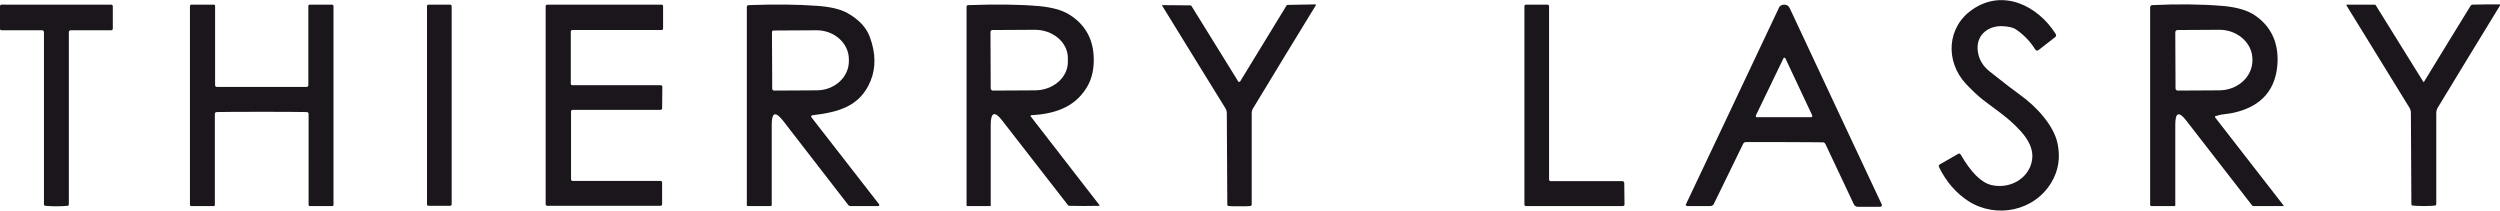
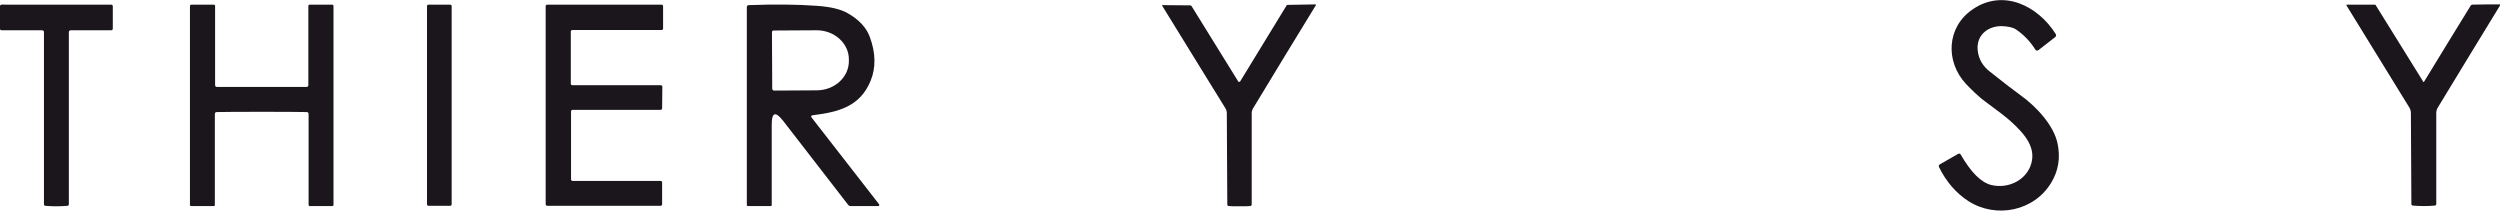
<svg xmlns="http://www.w3.org/2000/svg" xml:space="preserve" style="enable-background:new 0 0 1024 86.3;" viewBox="0 0 1024 86.3" y="0px" x="0px" id="Layer_1" version="1.1">
  <style type="text/css">
	.st0{fill:#1A161C;}
</style>
  <g>
    <g>
      <path d="M23.1,1.9c8.7,0,16.2,0,22.4,0c0.4,0,0.7,0.2,0.7,0.7v9.1c0,0.4-0.2,0.7-0.7,0.7H29c-0.5,0-0.8,0.3-0.8,0.8    v70.4c0,0.4-0.2,0.7-0.6,0.7c-1.2,0.1-2.7,0.2-4.5,0.2c-1.8,0-3.3-0.1-4.5-0.2c-0.4,0-0.6-0.3-0.6-0.7l0-70.4    c0-0.5-0.3-0.8-0.8-0.8l-16.5,0c-0.5,0-0.7-0.2-0.7-0.7l0-9.1c0-0.4,0.2-0.7,0.7-0.7C7,1.9,14.4,1.9,23.1,1.9z" class="st0" />
      <path d="M107.1,35.6c5.8,0,12,0,18.5,0c0.4,0,0.7-0.3,0.7-0.7V2.5c0-0.4,0.2-0.6,0.6-0.6h9c0.5,0,0.7,0.2,0.7,0.7    v81.3c0,0.3-0.2,0.5-0.5,0.5h-9.3c-0.2,0-0.4-0.2-0.4-0.4v0V46.7c0-0.5-0.3-0.8-0.8-0.8c-4-0.1-10.1-0.1-18.4-0.1    c-8.3,0-14.5,0-18.4,0.1c-0.5,0-0.8,0.3-0.8,0.8V84c0,0.2-0.2,0.4-0.4,0.4h0h-9.3c-0.3,0-0.5-0.2-0.5-0.5l0-81.3    c0-0.5,0.2-0.7,0.7-0.7h9c0.4,0,0.6,0.2,0.6,0.6l0,32.4c0,0.4,0.3,0.7,0.7,0.7C95.1,35.6,101.2,35.6,107.1,35.6z" class="st0" />
      <path d="M175.5,1.9h8.9c0.3,0,0.6,0.3,0.6,0.6v81.2c0,0.3-0.3,0.6-0.6,0.6h-8.9c-0.3,0-0.6-0.3-0.6-0.6V2.5    C174.9,2.2,175.2,1.9,175.5,1.9z" class="st0" />
      <path d="M234.5,34.9l36.2,0c0.3,0,0.6,0.3,0.6,0.6l-0.1,8.9c0,0.3-0.3,0.6-0.6,0.6h-36.1c-0.3,0-0.6,0.3-0.6,0.6l0,0    l0,27.9c0,0.3,0.3,0.6,0.6,0.6l0,0l36.1,0c0.3,0,0.6,0.3,0.6,0.6l0,0l0,9c0,0.3-0.3,0.6-0.6,0.6l0,0l-46.5,0    c-0.3,0-0.6-0.3-0.6-0.6l0,0l0-81.2c0-0.3,0.3-0.6,0.6-0.6l0,0H271c0.3,0,0.6,0.3,0.6,0.6c0,0,0,0,0,0l0,9.2    c0,0.3-0.3,0.6-0.6,0.6l0,0h-36.6c-0.3,0-0.6,0.3-0.6,0.6c0,0,0,0,0,0v21.4C233.8,34.7,234.1,34.9,234.5,34.9L234.5,34.9z" class="st0" />
      <path d="M332.4,48.1l27.7,35.6c0.1,0.2,0.1,0.5-0.1,0.6c-0.1,0.1-0.2,0.1-0.3,0.1h-11.3c-0.4,0-0.8-0.2-1-0.5    l-26.7-34.5c-3.1-3.9-4.6-3.4-4.6,1.6v32.9c0,0.4-0.2,0.5-0.5,0.5h-9.2c-0.4,0-0.5-0.2-0.5-0.5V3c0-0.6,0.3-0.9,0.8-0.9    c10.7-0.4,20.1-0.3,28.1,0.3c5.5,0.4,9.6,1.4,12.4,3c4.6,2.6,7.7,5.9,9.1,9.8c2.4,6.5,2.5,12.5,0.3,17.9    c-4.3,10.5-13.1,12.8-23.7,14.1C332.2,47.3,332.1,47.6,332.4,48.1z M316.2,13.2l0.1,23.1c0,0.4,0.3,0.8,0.8,0.8c0,0,0,0,0,0    l17.4-0.1c7.3,0,13.3-5.4,13.2-12.1v-0.6c0-6.6-6-12-13.4-11.9c0,0,0,0,0,0l-17.4,0.1C316.5,12.4,316.2,12.8,316.2,13.2z" class="st0" />
-       <path d="M422.4,47.2c-0.2,0-0.3,0.2-0.3,0.3c0,0.1,0,0.1,0.1,0.2c14,18.1,23.4,30.2,28.2,36.4c0,0,0,0.1,0,0.2    c0,0,0,0-0.1,0c-4.3,0.1-8.4,0.1-12.4,0c-0.1,0-0.3-0.1-0.4-0.2l-26.9-34.6c-3.2-4.2-4.8-3.6-4.8,1.7v33c0,0.1-0.1,0.2-0.2,0.2    h-9.4c-0.2,0-0.3-0.1-0.3-0.3V2.8c0-0.4,0.2-0.7,0.7-0.7c11.4-0.4,21.1-0.3,29,0.4c5.2,0.5,9.3,1.6,12.1,3.3    c7.1,4.3,10.5,10.8,10.3,19.4c-0.1,4.2-1.1,7.9-3.1,11C439.7,44.4,431.2,46.7,422.4,47.2z M405.7,13.1l0.1,23.1    c0,0.5,0.4,0.9,0.9,0.9c0,0,0,0,0,0l17.2-0.1c7.5,0,13.6-5.3,13.5-11.8v-1.4c0-6.5-6.2-11.7-13.7-11.6c0,0,0,0,0,0l-17.2,0.1    C406.1,12.3,405.7,12.6,405.7,13.1z" class="st0" />
      <path d="M507.5,33.5c0.1,0,0.1,0,0.2,0c0.1,0,0.3-0.1,0.3-0.2l19-31.1c0.1-0.1,0.2-0.2,0.5-0.2c0,0,3.8-0.1,11.3-0.2    c0.1,0,0.2,0.1,0.2,0.2c0,0,0,0.1,0,0.1c-8.7,14.2-17.3,28.3-25.7,42.2c-0.4,0.6-0.6,1.4-0.6,2.1v37.3c0,0.4-0.2,0.6-0.6,0.7    c-0.9,0.1-2.4,0.1-4.4,0.1c-2,0-3.5,0-4.4-0.1c-0.4,0-0.6-0.3-0.6-0.7l-0.2-37.3c0-0.7-0.2-1.5-0.6-2.1    c-8.5-13.8-17.2-27.8-25.9-42c0-0.1,0-0.2,0.1-0.2c0,0,0.1,0,0.1,0c7.5,0.1,11.3,0.1,11.3,0.1c0.2,0,0.4,0.1,0.5,0.2l19.2,31    c0.1,0.1,0.2,0.2,0.3,0.2C507.3,33.5,507.4,33.5,507.5,33.5z" class="st0" />
    </g>
    <g>
      <path d="M810.1,20.9c0.4,3.4,2.1,6.2,4.9,8.4c5.9,4.7,10.1,7.9,12.6,9.7c6.3,4.5,13.7,12.3,15.2,19.9    c1.2,5.8,0.3,11.1-2.6,15.9c-7,11.7-22.6,14.8-33.9,7.6c-5-3.2-9.1-7.9-12.1-14c-0.2-0.4,0-0.9,0.4-1.1l7.5-4.3    c0.4-0.2,0.7-0.1,1,0.3c4.2,7.3,8.4,11.5,12.6,12.5c6.4,1.5,13.4-1.5,15.9-7.6c2.9-7.3-2-13.1-8.1-18.6c-1.9-1.7-5.3-4.3-10.2-7.9    c-3.2-2.3-6.4-5.6-8.1-7.4c-8.5-9.2-7.8-23.2,2.7-30.4c12.4-8.6,26.7-1.7,34.1,10c0.3,0.5,0.2,1-0.2,1.3l-6.8,5.3    c-0.6,0.4-1,0.3-1.4-0.3c-2.1-3.3-4.7-6-7.8-8.1c-1.3-0.9-3.3-1.3-6-1.4C813.8,10.7,809.3,14.8,810.1,20.9z" class="st0" />
-       <path d="M665.3,75l0.1,8.8c0,0.3-0.3,0.6-0.6,0.6l0,0l-39.8,0c-0.3,0-0.6-0.3-0.6-0.6V2.5c0-0.3,0.3-0.6,0.6-0.6    l8.9,0c0.3,0,0.6,0.3,0.6,0.6v0l0,71.1c0,0.3,0.3,0.6,0.6,0.6l0,0l29.6,0C665,74.3,665.3,74.6,665.3,75    C665.3,75,665.3,75,665.3,75z" class="st0" />
-       <path d="M730.8,1.9c0.5,0,1,0.1,1.4,0.4c0.3,0.2,0.6,0.5,0.9,1.1c17.4,37.1,29.9,63.9,37.7,80.4    c0.1,0.3,0,0.6-0.3,0.8c-0.1,0-0.2,0.1-0.2,0.1h-9.4c-0.6,0-1.2-0.4-1.5-0.9l-11.7-24.8c-0.2-0.4-0.6-0.7-1-0.7    c-2.1,0-7.4-0.1-15.8-0.1c-8.5,0-13.7,0-15.8,0c-0.5,0-0.9,0.3-1.1,0.7L702,83.5c-0.3,0.6-0.8,0.9-1.5,0.9l-9.4,0    c-0.3,0-0.6-0.3-0.6-0.6c0-0.1,0-0.2,0.1-0.2c7.8-16.5,20.5-43.2,38-80.3c0.2-0.5,0.5-0.9,0.9-1C729.8,2,730.3,1.9,730.8,1.9z     M719.2,47.3c-0.1,0.2,0,0.5,0.2,0.7c0.1,0,0.1,0,0.2,0l22.2,0c0.3,0,0.5-0.2,0.5-0.5c0-0.1,0-0.1,0-0.2l-11-23.4    c-0.1-0.2-0.4-0.4-0.6-0.2c-0.1,0-0.2,0.1-0.2,0.2L719.2,47.3z" class="st0" />
-       <path d="M907.4,48.2l27.9,35.9c0.1,0.1,0.1,0.2,0,0.3c0,0-0.1,0-0.1,0H923c-0.2,0-0.4-0.1-0.5-0.2l-27-34.8    c-3-3.9-4.5-3.4-4.5,1.6V84c0,0.3-0.1,0.4-0.4,0.4h-9.4c-0.3,0-0.5-0.2-0.5-0.5V3c0-0.5,0.3-0.8,0.8-0.9    c10.3-0.5,19.9-0.4,28.6,0.3c6.2,0.5,10.9,1.9,14.1,4.3c6.1,4.4,8.9,10.7,8.7,18.4c-0.4,11.4-6.4,18.5-18.1,21.1    c-0.3,0.1-1.6,0.3-3.9,0.6c-1.1,0.1-2.2,0.4-3.2,0.7C907.2,47.6,907.1,47.8,907.4,48.2z M891,13.2l0.1,23c0,0.5,0.4,0.9,0.9,0.9    c0,0,0,0,0,0l17-0.1c7.5,0,13.6-5.5,13.6-12.3v-0.4c0-6.7-6.2-12.2-13.7-12.1c0,0,0,0,0,0l-17,0.1C891.5,12.3,891,12.7,891,13.2z" class="st0" />
      <path d="M992.5,33.6c0.1,0,0.2,0,0.3-0.1c0.1,0,0.1-0.1,0.2-0.2c6.8-11.1,13.1-21.5,19-31c0.1-0.2,0.3-0.3,0.6-0.4    c3.5-0.1,7.2-0.1,11.3-0.1c0.1,0,0.2,0.1,0.2,0.2c0,0,0,0.1,0,0.1c-8.6,14.1-17.2,28.1-25.6,42c-0.4,0.7-0.6,1.4-0.6,2.2v37.2    c0,0.4-0.2,0.7-0.6,0.7c-1,0.1-2.5,0.2-4.5,0.2c-1.9,0-3.4-0.1-4.5-0.2c-0.4,0-0.6-0.3-0.6-0.7l-0.2-37.2c0-0.8-0.2-1.5-0.6-2.2    c-8.5-13.8-17.1-27.8-25.8-41.9c-0.1-0.1,0-0.2,0.1-0.3c0,0,0.1,0,0.1,0c4,0,7.8,0,11.3,0c0.3,0,0.5,0.1,0.6,0.4    c5.9,9.5,12.3,19.8,19.2,30.9c0.1,0.1,0.1,0.2,0.2,0.2C992.3,33.5,992.4,33.6,992.5,33.6z" class="st0" />
    </g>
  </g>
</svg>